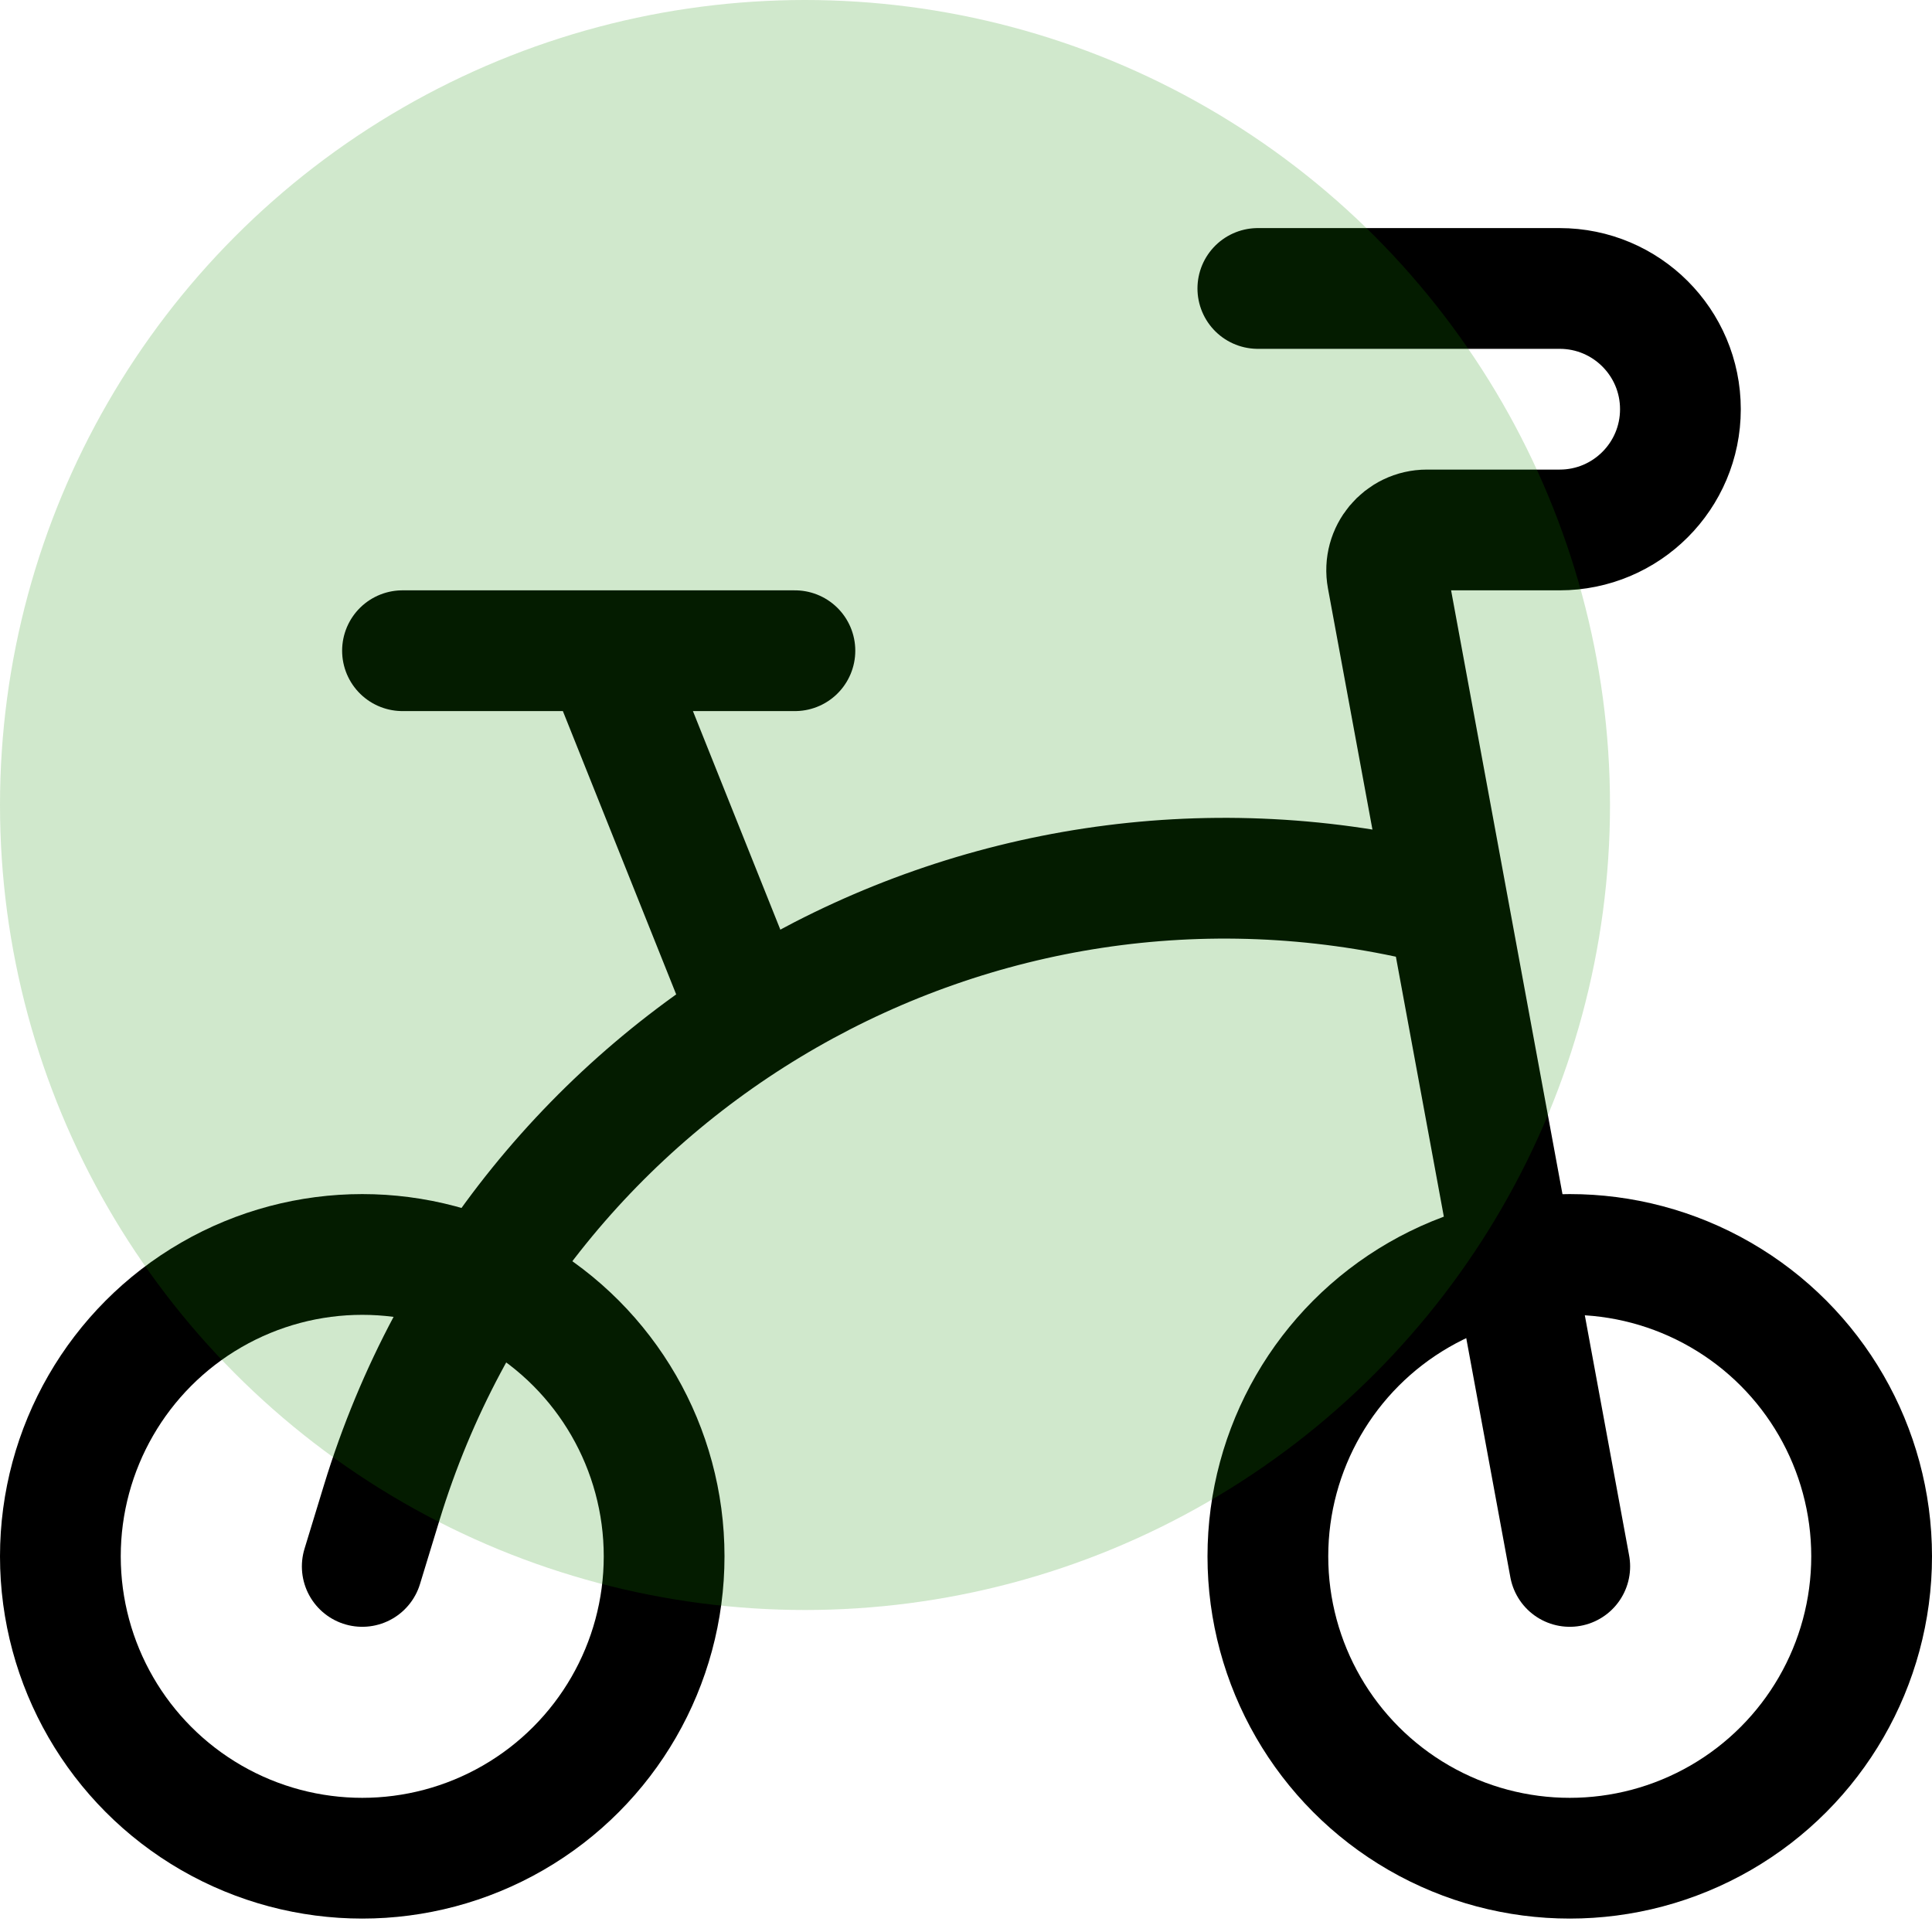
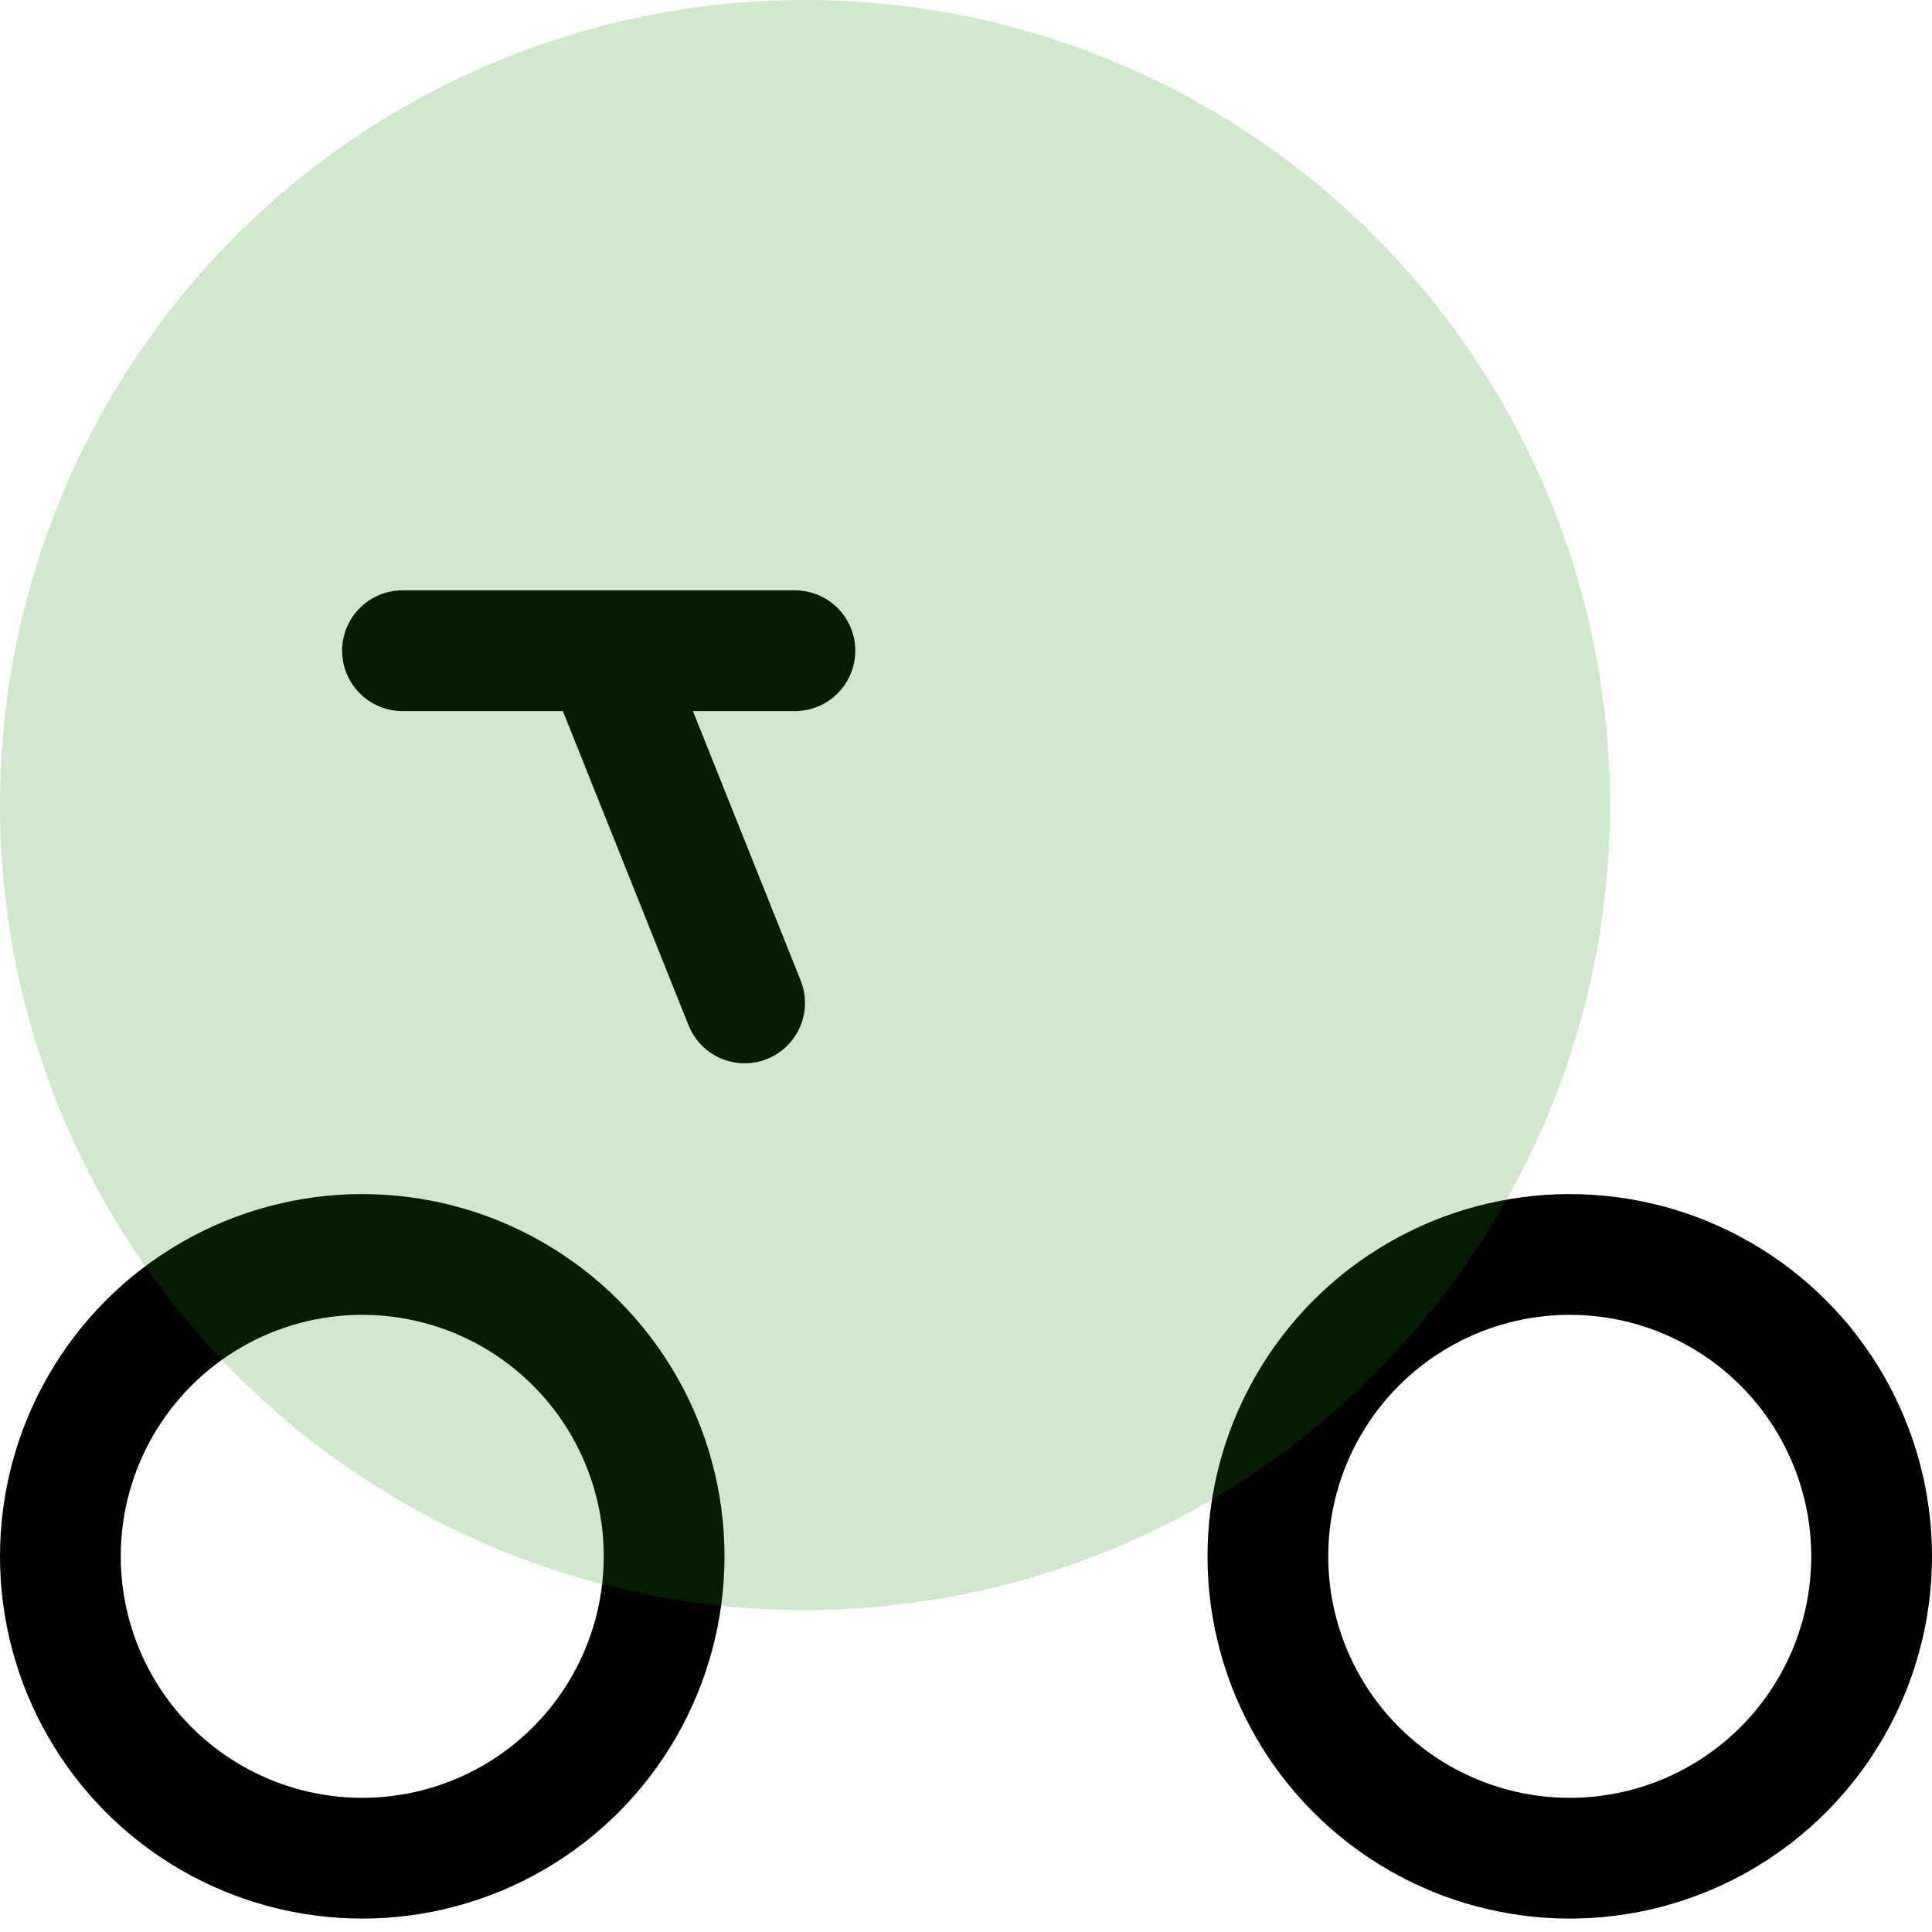
<svg xmlns="http://www.w3.org/2000/svg" width="36" height="36" viewBox="0 0 36 36" fill="none">
  <circle cx="6.75" cy="29" r="5.625" stroke="black" stroke-width="2.25" />
  <circle cx="29.25" cy="29" r="5.625" stroke="black" stroke-width="2.25" />
-   <path d="M29.25 29.188L25.851 10.761C25.766 10.3 26.12 9.875 26.588 9.875H29.062C30.305 9.875 31.312 8.868 31.312 7.625V7.625C31.312 6.382 30.305 5.375 29.062 5.375H23.438" stroke="black" stroke-width="2.25" stroke-linecap="round" />
-   <path d="M6.75 29.188L7.115 27.993C9.651 19.703 18.191 14.809 26.625 16.812V16.812" stroke="black" stroke-width="2.25" stroke-linecap="round" />
  <path d="M11.25 12.125L13.875 18.688M11.25 12.125H7.5M11.25 12.125H14.812" stroke="black" stroke-width="2.25" stroke-linecap="round" />
  <circle opacity="0.2" cx="15" cy="15" r="15" fill="#148D00" />
</svg>